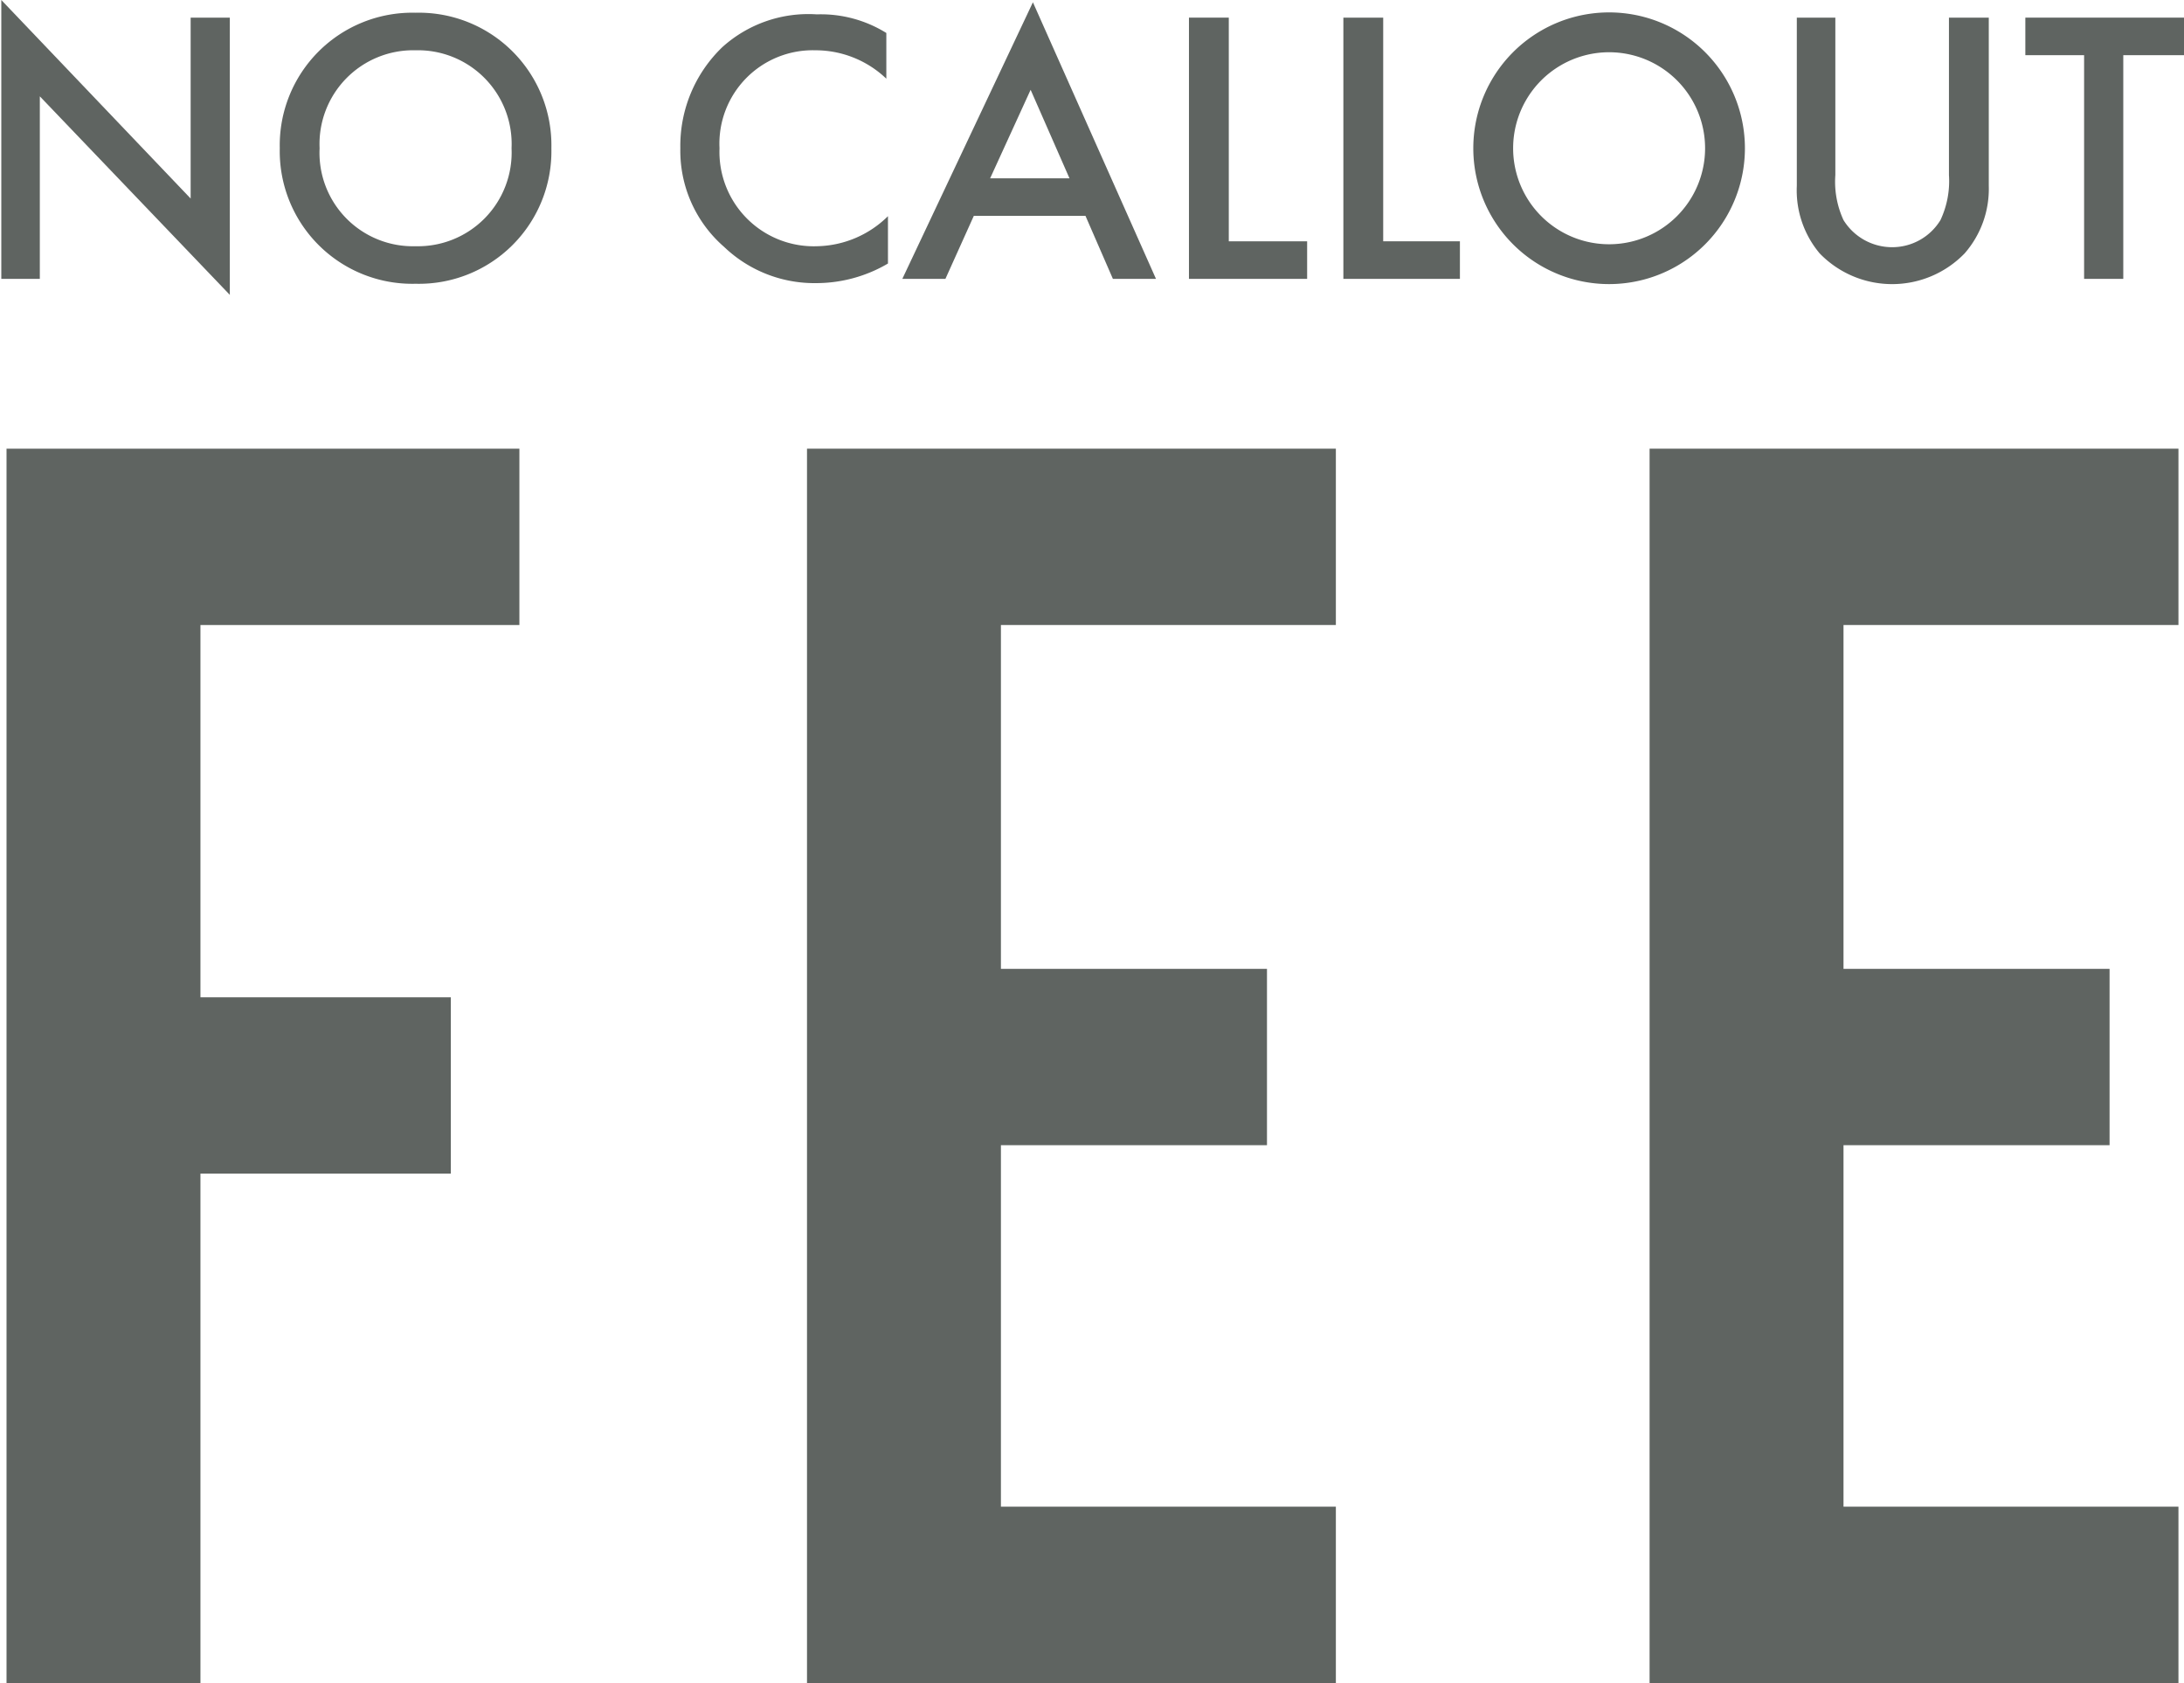
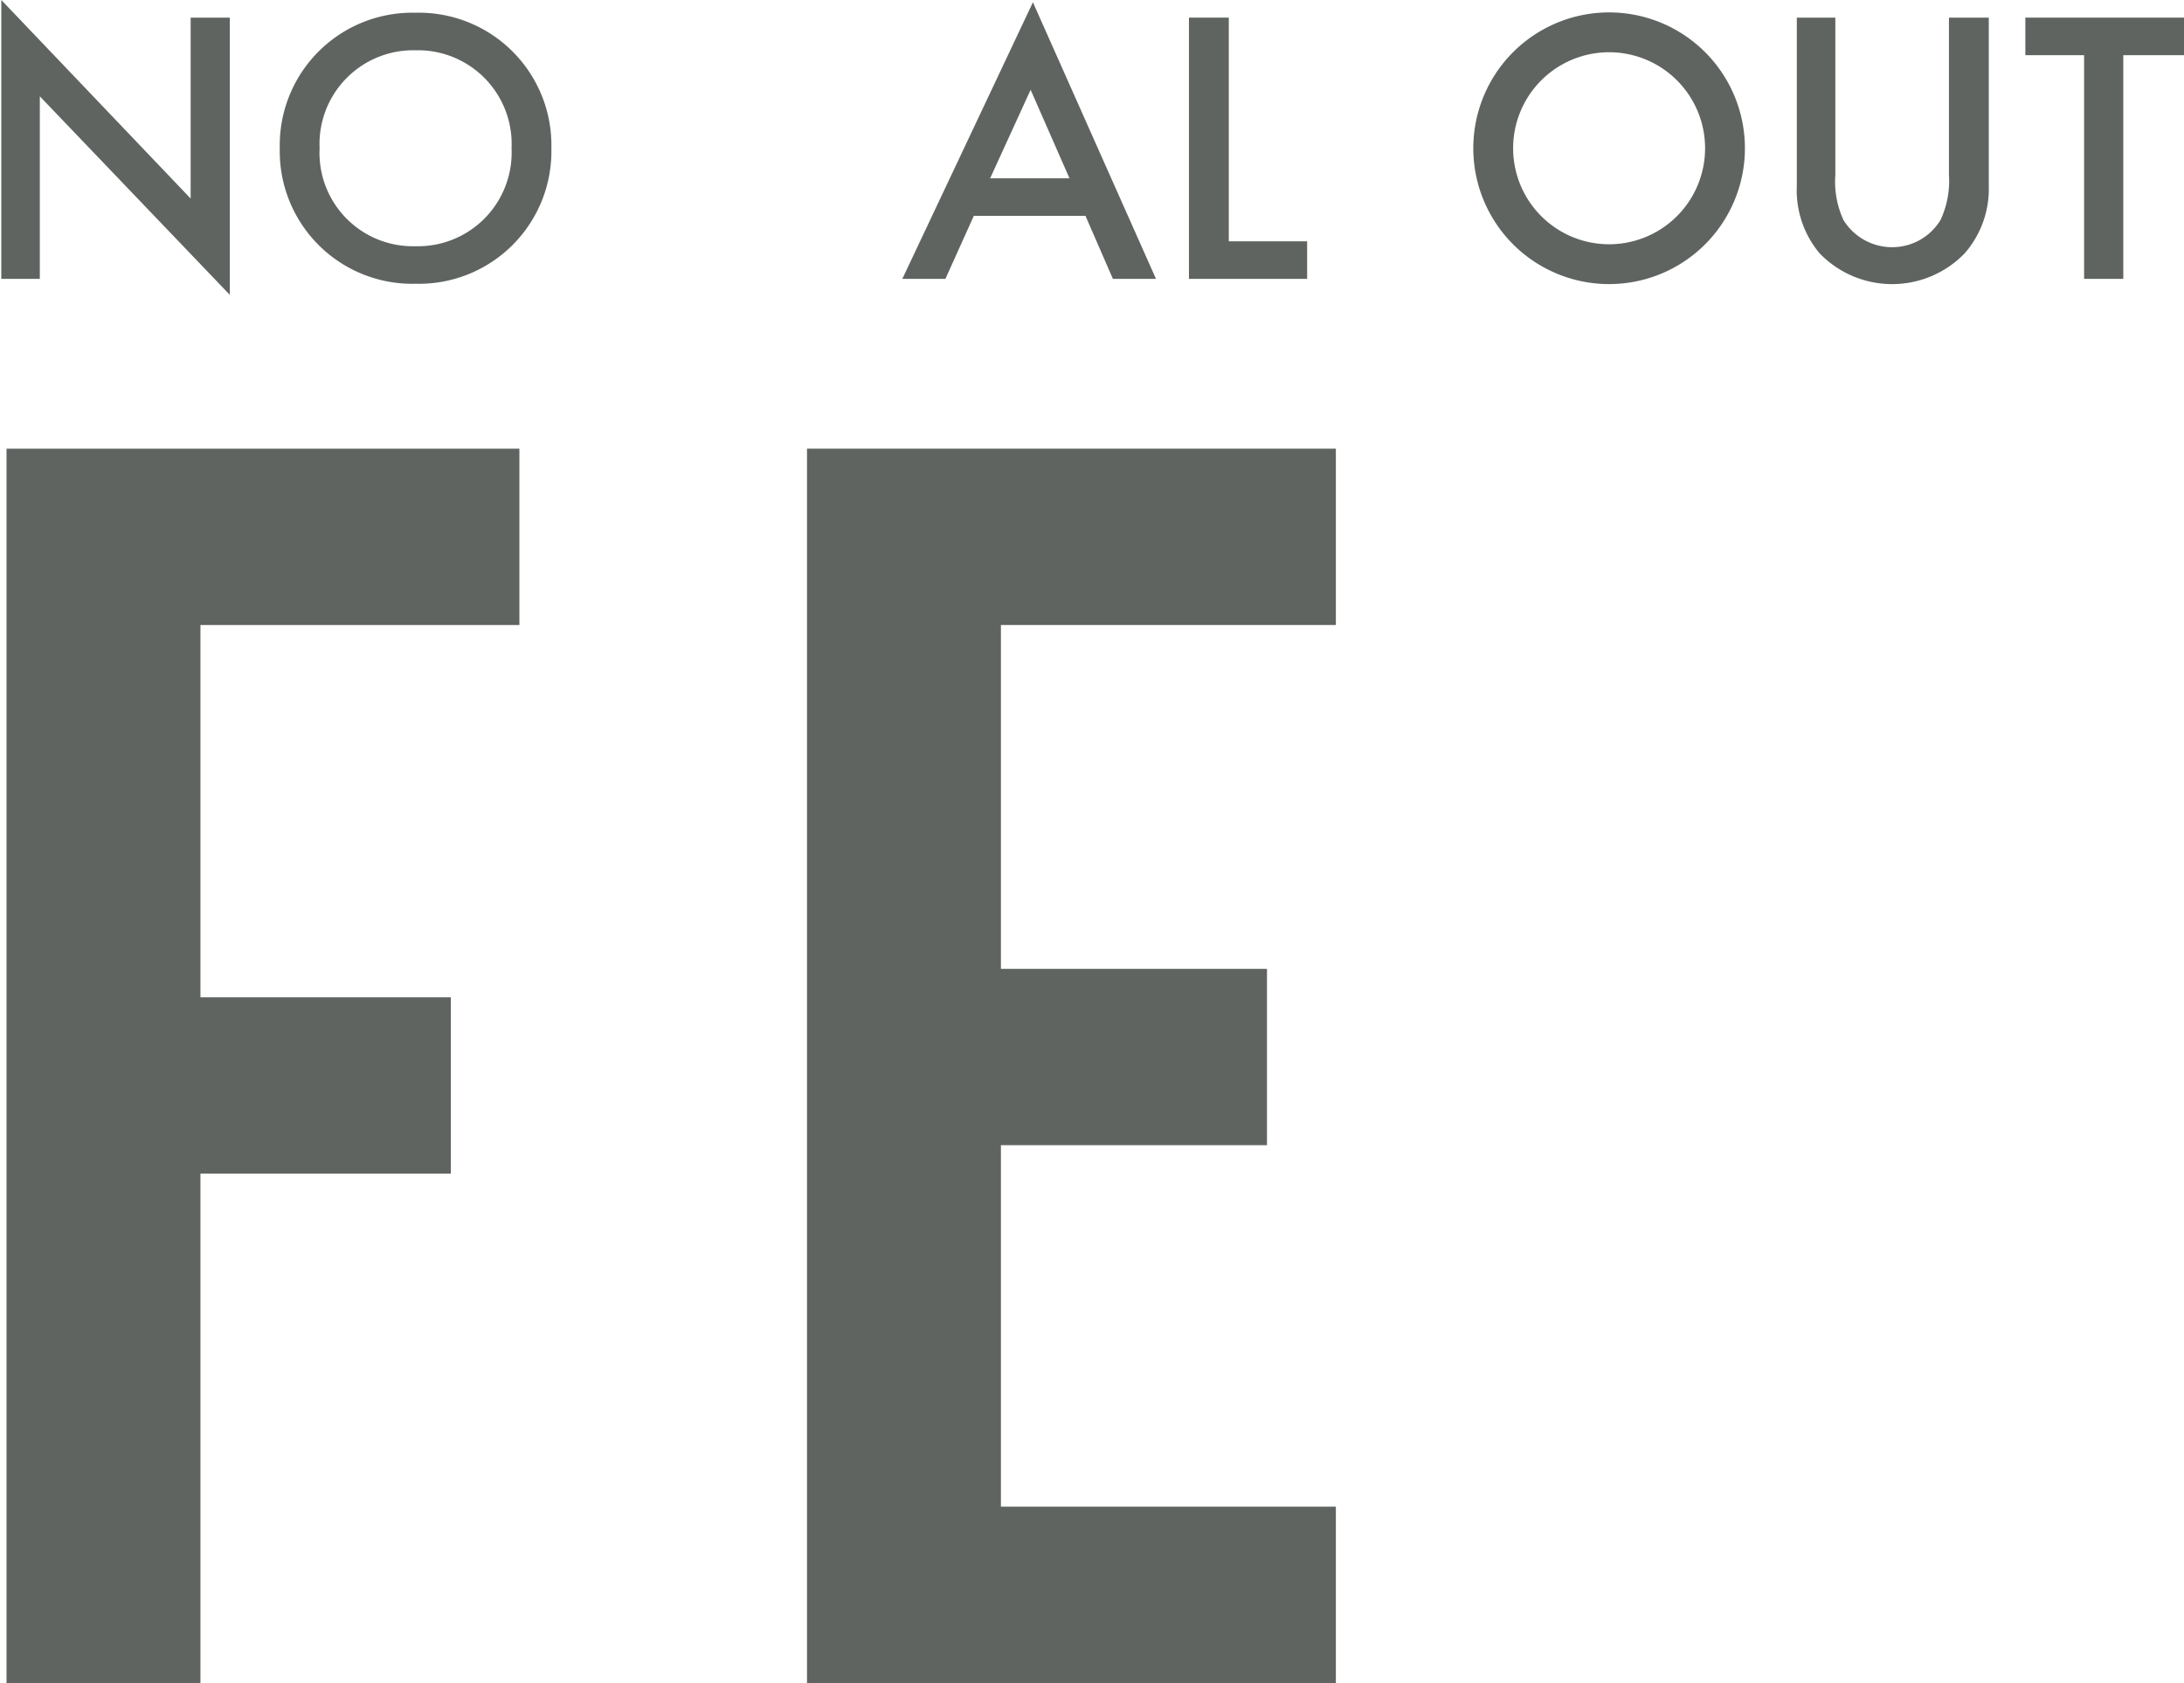
<svg xmlns="http://www.w3.org/2000/svg" id="Layer_1" data-name="Layer 1" viewBox="0 0 66.9 51.54">
  <defs>
    <style>.cls-1{isolation:isolate;}.cls-2{fill:#5f6461;}</style>
  </defs>
  <title>No Callout fee</title>
  <g class="cls-1">
    <g class="cls-1">
      <path class="cls-2" d="M8.1,33h7.67v5.4H8.1V54H2.16V16.2H17.87v5.4H8.1Z" transform="translate(-1.96 -2.46)" />
      <path class="cls-2" d="M32.62,32.13h8.15v5.4H32.62V48.6H42.88V54H26.68V16.2h16.2v5.4H32.62Z" transform="translate(-1.96 -2.46)" />
-       <path class="cls-2" d="M58.43,32.13h8.15v5.4H58.43V48.6H68.69V54H52.49V16.2h16.2v5.4H58.43Z" transform="translate(-1.96 -2.46)" />
    </g>
  </g>
  <g class="cls-1">
    <g class="cls-1">
      <path class="cls-2" d="M2,11V2.46l5.8,6.08V3H9v8.49L3.18,5.41V11Z" transform="translate(-1.96 -2.46)" />
      <path class="cls-2" d="M18.85,7a4.06,4.06,0,0,1-4.16,4.15A4.06,4.06,0,0,1,10.53,7a4.06,4.06,0,0,1,4.16-4.15A4.06,4.06,0,0,1,18.85,7ZM17.63,7a2.87,2.87,0,0,0-2.94-3,2.87,2.87,0,0,0-2.94,3,2.86,2.86,0,0,0,2.94,3A2.87,2.87,0,0,0,17.63,7Z" transform="translate(-1.96 -2.46)" />
-       <path class="cls-2" d="M29.11,4.87A3.14,3.14,0,0,0,26.94,4,2.86,2.86,0,0,0,24,7,2.89,2.89,0,0,0,27,10a3.17,3.17,0,0,0,2.16-.92v1.45a4.34,4.34,0,0,1-2.19.6,4,4,0,0,1-2.83-1.11A3.9,3.9,0,0,1,22.8,7,4.19,4.19,0,0,1,24.09,3.9a3.93,3.93,0,0,1,2.89-1,3.8,3.8,0,0,1,2.13.57Z" transform="translate(-1.96 -2.46)" />
      <path class="cls-2" d="M35.21,9.07H31.79L30.92,11H29.6l4-8.47L37.37,11H36.05Zm-.49-1.15L33.53,5.21,32.29,7.92Z" transform="translate(-1.96 -2.46)" />
-       <path class="cls-2" d="M39.6,3V9.85H42V11H38.38V3Z" transform="translate(-1.96 -2.46)" />
-       <path class="cls-2" d="M44.33,3V9.85h2.35V11H43.11V3Z" transform="translate(-1.96 -2.46)" />
+       <path class="cls-2" d="M39.6,3V9.85H42V11H38.38V3" transform="translate(-1.96 -2.46)" />
      <path class="cls-2" d="M55.41,7a4.16,4.16,0,0,1-8.32,0,4.16,4.16,0,0,1,8.32,0ZM54.19,7a2.94,2.94,0,1,0-5.88,0,2.94,2.94,0,1,0,5.88,0Z" transform="translate(-1.96 -2.46)" />
      <path class="cls-2" d="M58.18,3V7.82a2.8,2.8,0,0,0,.25,1.38,1.75,1.75,0,0,0,1.49.83A1.73,1.73,0,0,0,61.4,9.2a2.81,2.81,0,0,0,.26-1.38V3h1.22V8.15a3,3,0,0,1-.74,2.07,3.09,3.09,0,0,1-4.44,0A3,3,0,0,1,57,8.15V3Z" transform="translate(-1.96 -2.46)" />
      <path class="cls-2" d="M67,4.15V11H65.8V4.15H64V3h4.9V4.15Z" transform="translate(-1.96 -2.46)" />
    </g>
  </g>
</svg>